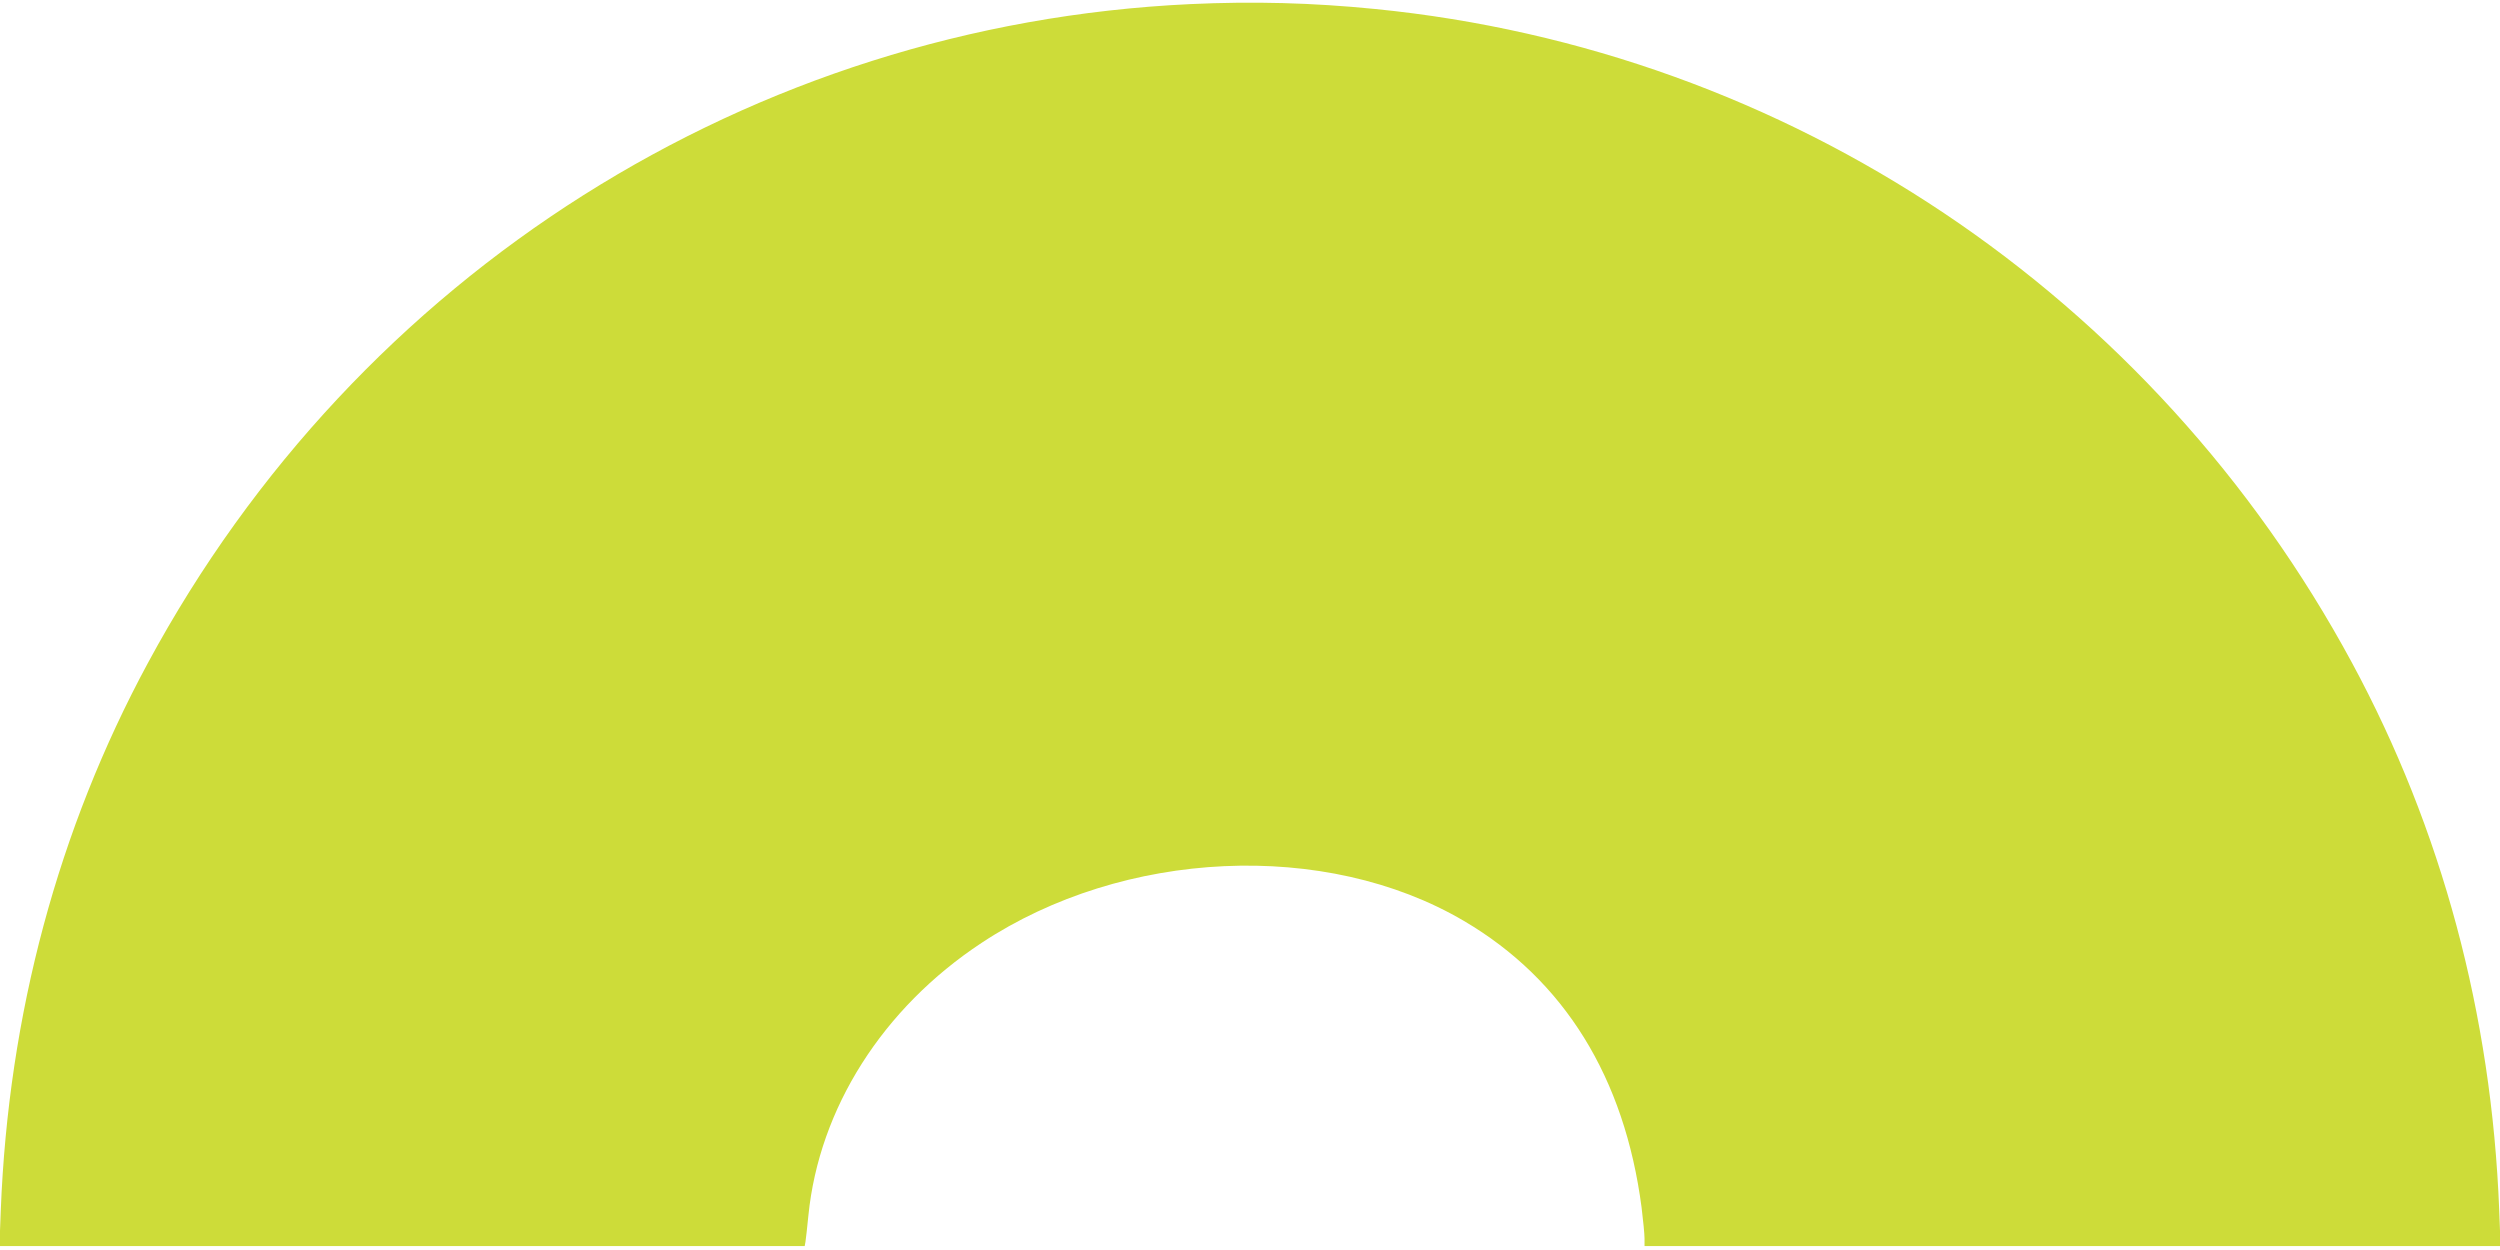
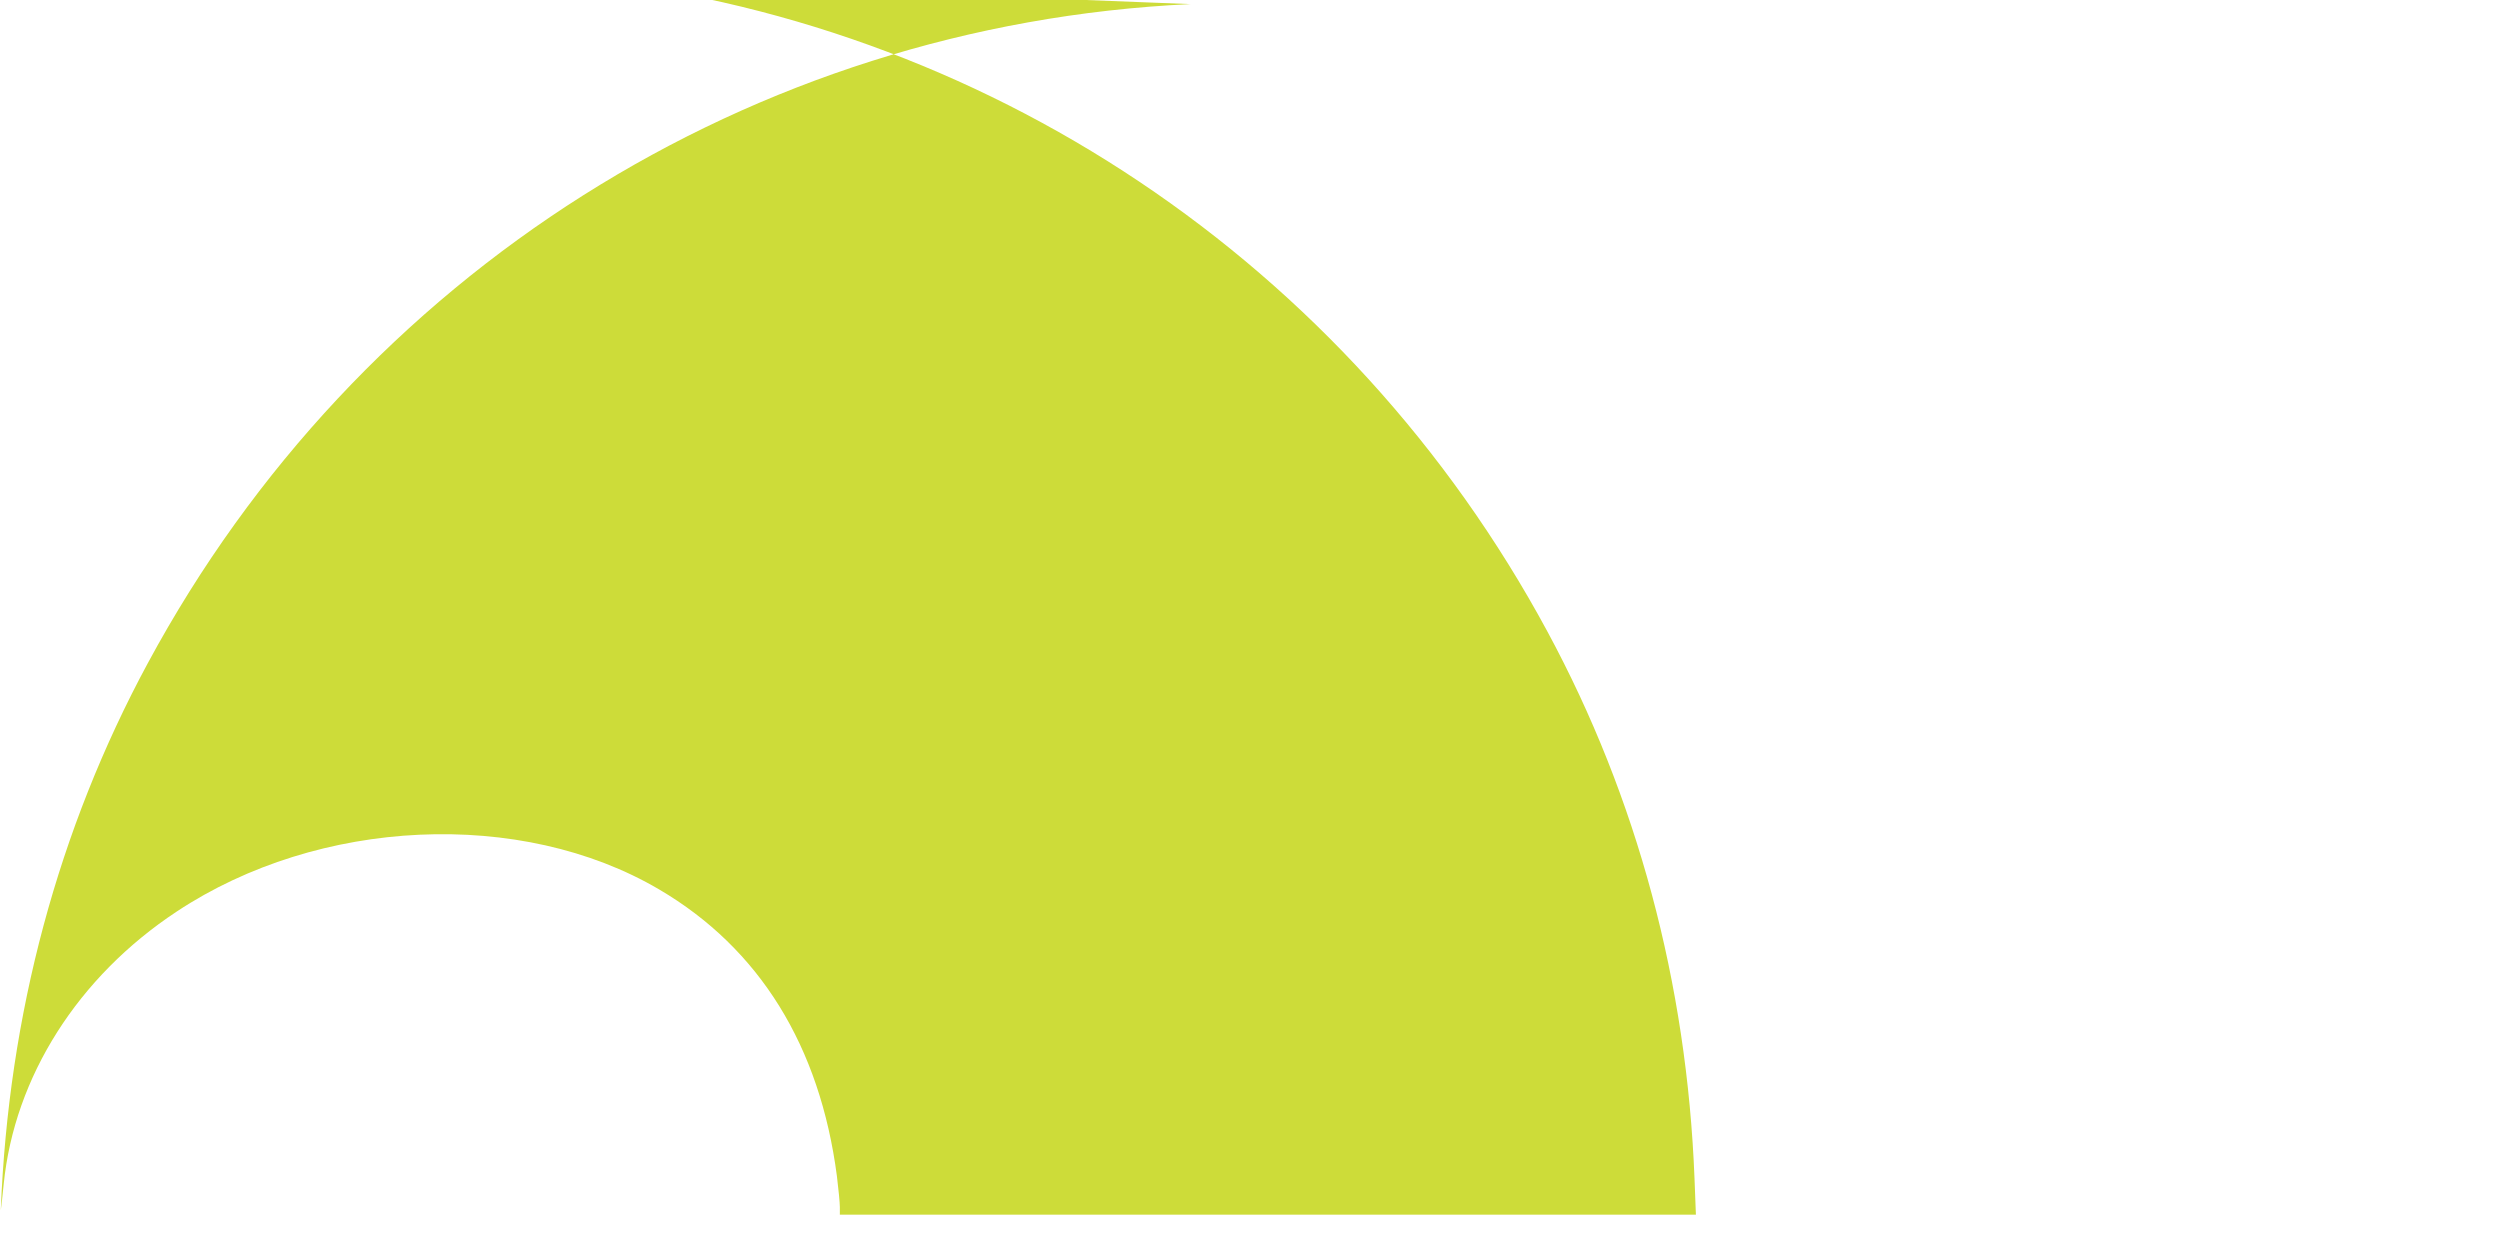
<svg xmlns="http://www.w3.org/2000/svg" version="1.0" width="1280pt" height="640pt" viewBox="0 0 1280 640" preserveAspectRatio="xMidYMid meet">
  <g transform="translate(0,640) scale(0.1,-0.1)" fill="#cddc39" stroke="none">
-     <path d="M6095 6379 c-2246 -105 -4262 -1379 -5338 -3374 -459 -850 -714 -1799 -753 -2802 l-7 -183 2061 0 2062 0 4 22 c2 13 9 73 15 135 55 548 380 1061 886 1395 728 482 1763 529 2470 113 514 -302 823 -802 910 -1468 8 -65 15 -136 15 -158 l0 -39 2191 0 2192 0 -7 183 c-39 1003 -294 1952 -753 2802 -1019 1889 -2887 3139 -5003 3349 -321 32 -622 40 -945 25z" />
+     <path d="M6095 6379 c-2246 -105 -4262 -1379 -5338 -3374 -459 -850 -714 -1799 -753 -2802 c2 13 9 73 15 135 55 548 380 1061 886 1395 728 482 1763 529 2470 113 514 -302 823 -802 910 -1468 8 -65 15 -136 15 -158 l0 -39 2191 0 2192 0 -7 183 c-39 1003 -294 1952 -753 2802 -1019 1889 -2887 3139 -5003 3349 -321 32 -622 40 -945 25z" />
  </g>
</svg>